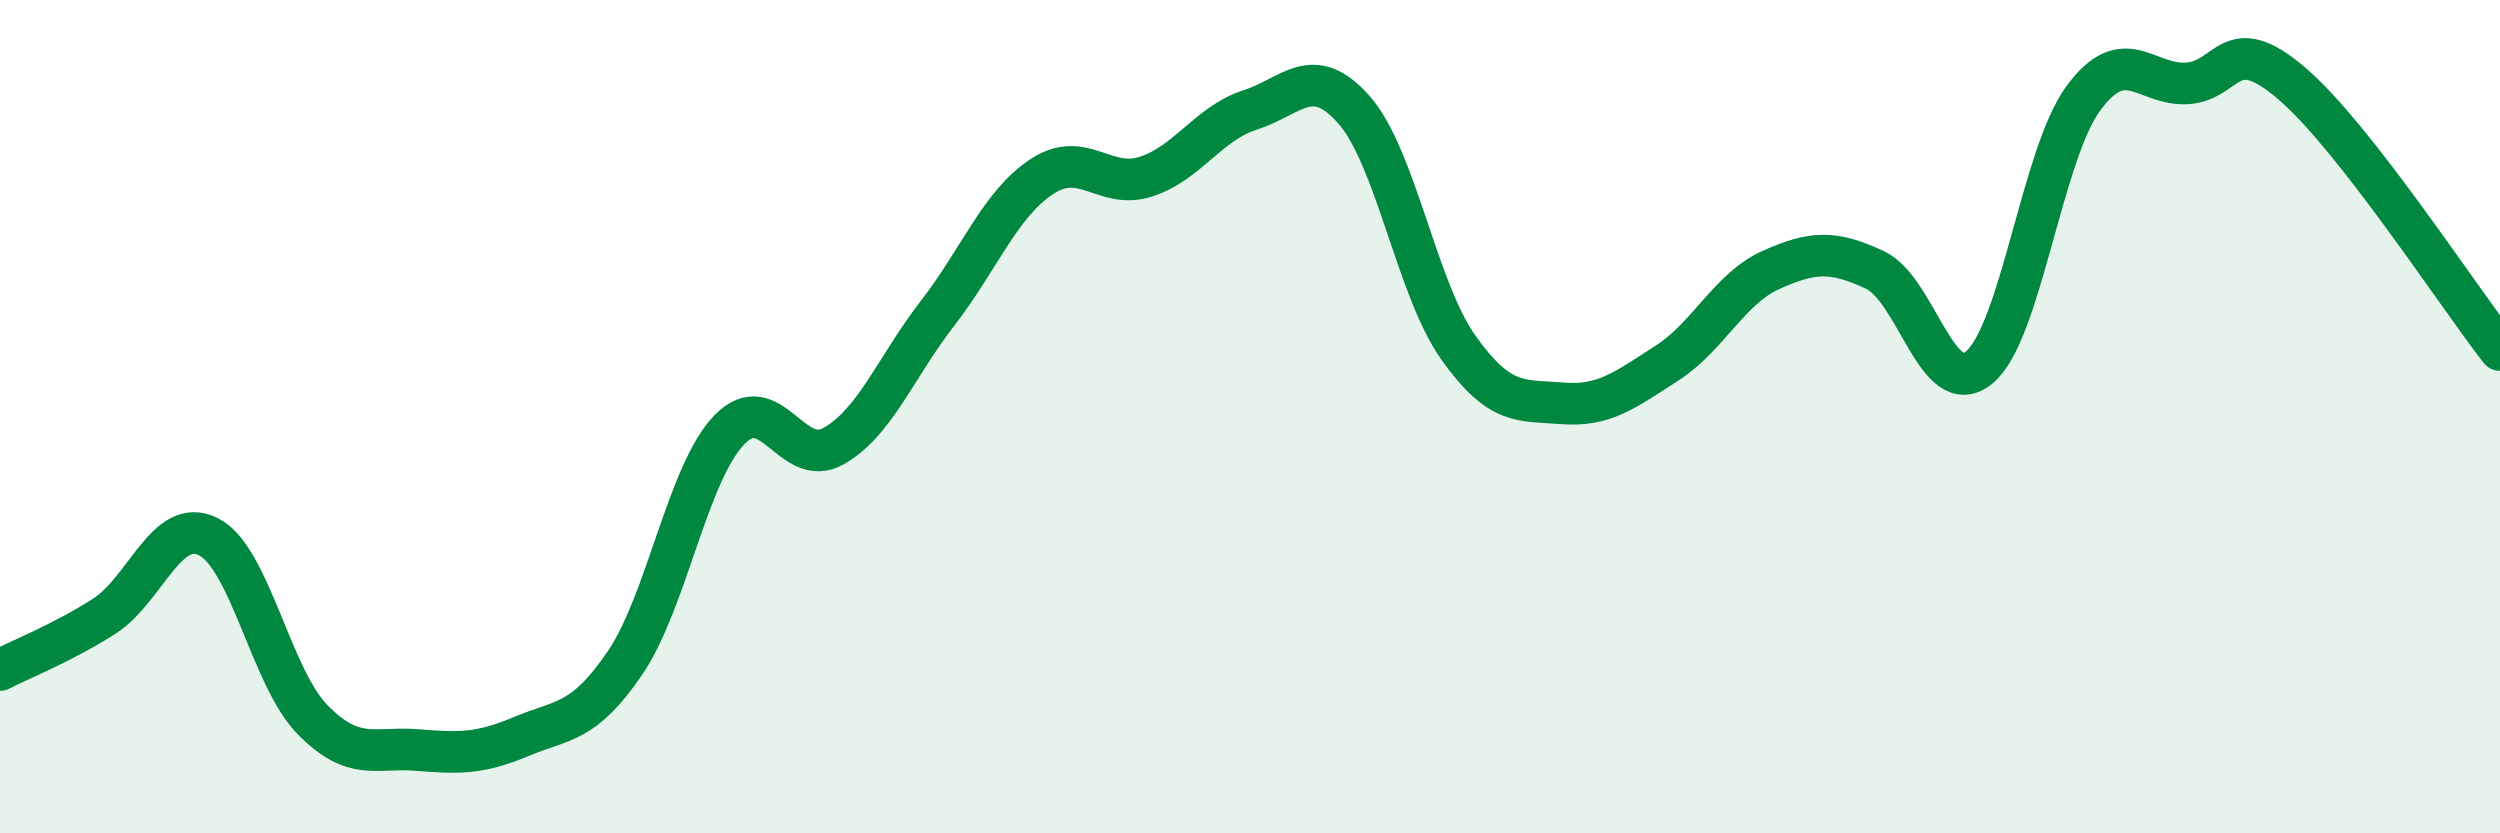
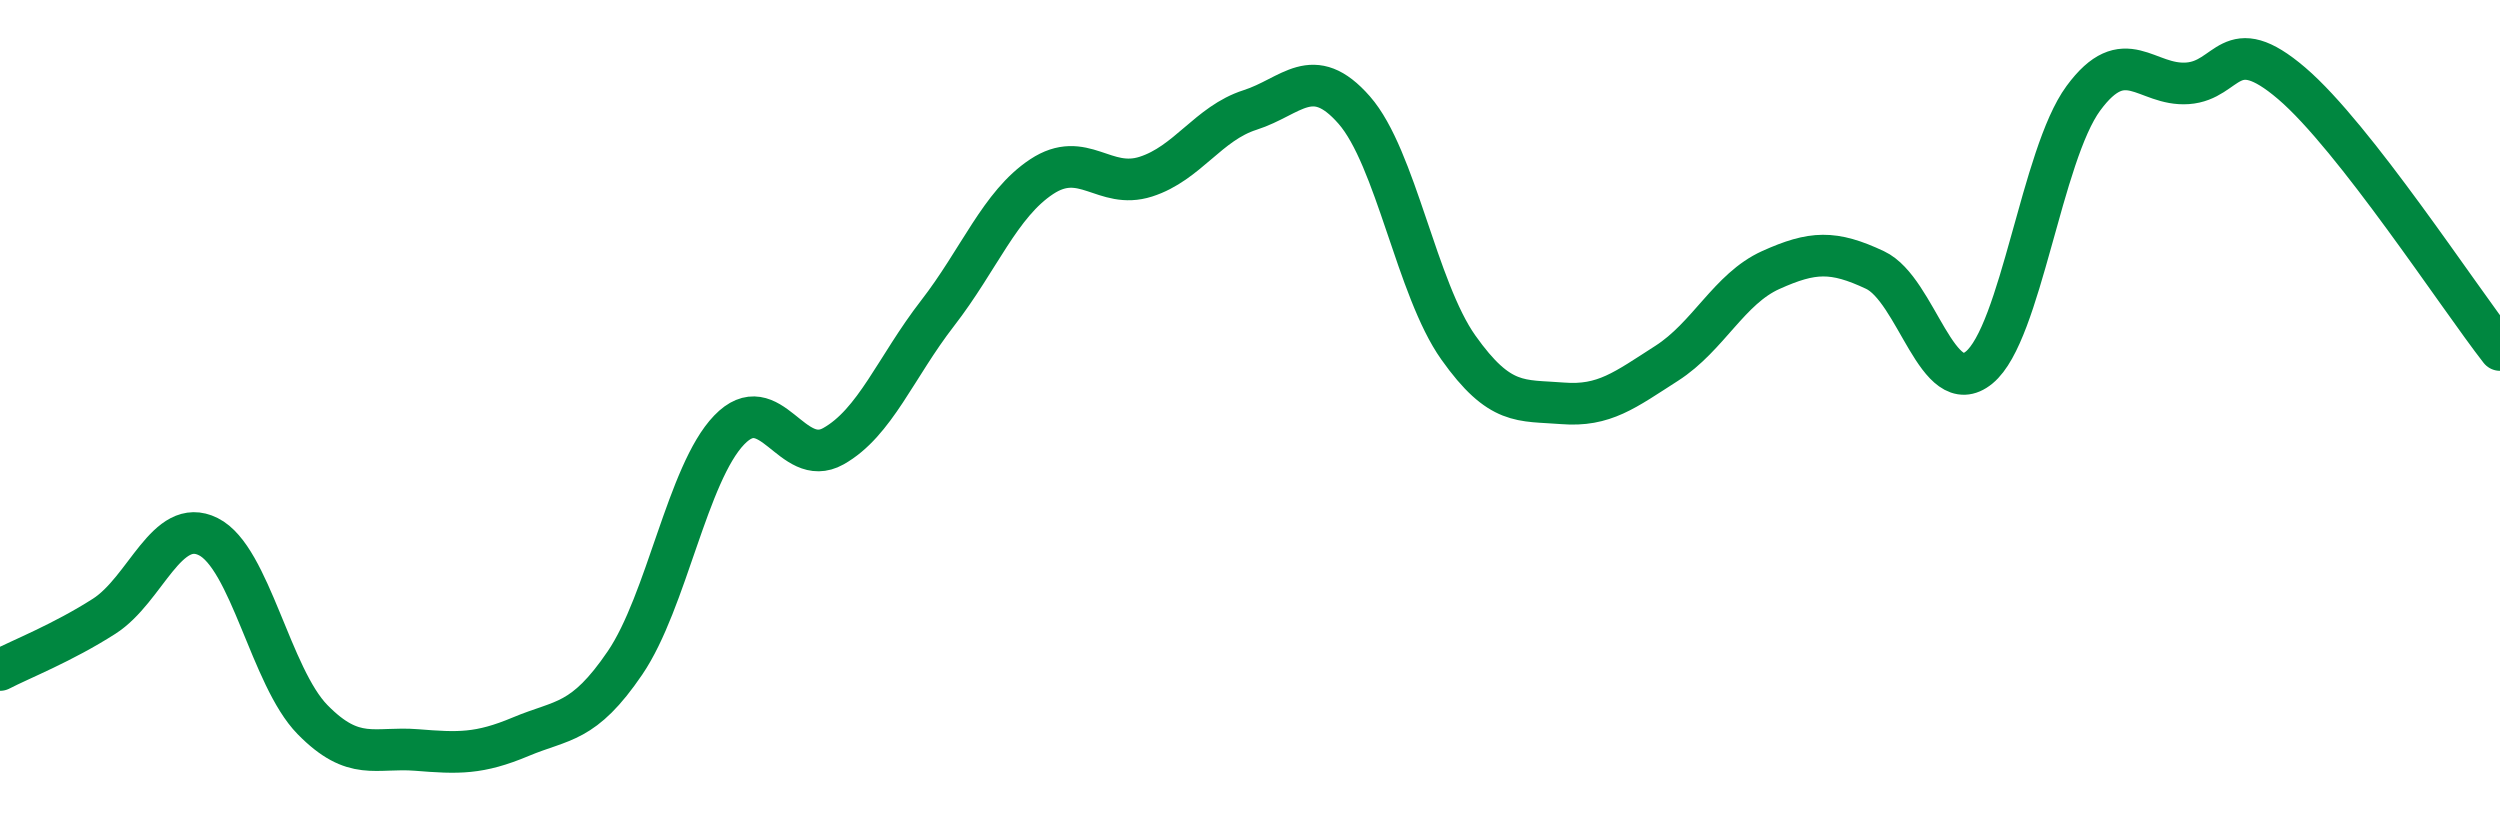
<svg xmlns="http://www.w3.org/2000/svg" width="60" height="20" viewBox="0 0 60 20">
-   <path d="M 0,16.08 C 0.5,15.82 1.5,15.43 2.5,14.79 C 3.5,14.15 4,12.38 5,12.88 C 6,13.38 6.5,16.25 7.5,17.27 C 8.5,18.29 9,17.92 10,18 C 11,18.08 11.5,18.1 12.5,17.68 C 13.5,17.26 14,17.38 15,15.91 C 16,14.44 16.5,11.36 17.5,10.32 C 18.5,9.28 19,11.27 20,10.71 C 21,10.15 21.5,8.81 22.5,7.52 C 23.5,6.23 24,4.9 25,4.24 C 26,3.58 26.5,4.56 27.5,4.24 C 28.5,3.92 29,2.96 30,2.64 C 31,2.32 31.5,1.5 32.5,2.64 C 33.5,3.78 34,6.93 35,8.34 C 36,9.75 36.5,9.6 37.5,9.68 C 38.5,9.76 39,9.36 40,8.72 C 41,8.08 41.5,6.93 42.5,6.48 C 43.5,6.03 44,6.01 45,6.48 C 46,6.95 46.5,9.64 47.5,8.82 C 48.5,8 49,3.72 50,2.36 C 51,1 51.5,2.07 52.5,2 C 53.5,1.93 53.5,0.72 55,2 C 56.5,3.28 59,7.12 60,8.4L60 20L0 20Z" fill="#008740" opacity="0.1" stroke-linecap="round" stroke-linejoin="round" />
  <path d="M 0,16.08 C 0.5,15.82 1.5,15.43 2.5,14.79 C 3.5,14.15 4,12.38 5,12.88 C 6,13.38 6.5,16.25 7.5,17.27 C 8.5,18.29 9,17.92 10,18 C 11,18.08 11.5,18.1 12.5,17.68 C 13.5,17.26 14,17.38 15,15.91 C 16,14.44 16.5,11.36 17.5,10.32 C 18.5,9.28 19,11.27 20,10.71 C 21,10.15 21.5,8.81 22.5,7.52 C 23.5,6.23 24,4.9 25,4.24 C 26,3.58 26.5,4.56 27.5,4.24 C 28.5,3.92 29,2.96 30,2.64 C 31,2.32 31.5,1.5 32.5,2.64 C 33.5,3.78 34,6.93 35,8.34 C 36,9.75 36.5,9.6 37.5,9.68 C 38.5,9.76 39,9.36 40,8.72 C 41,8.08 41.5,6.93 42.5,6.48 C 43.5,6.03 44,6.01 45,6.48 C 46,6.95 46.5,9.64 47.5,8.82 C 48.5,8 49,3.72 50,2.36 C 51,1 51.5,2.07 52.5,2 C 53.5,1.93 53.5,0.72 55,2 C 56.5,3.28 59,7.12 60,8.4" stroke="#008740" stroke-width="1" fill="none" stroke-linecap="round" stroke-linejoin="round" />
</svg>